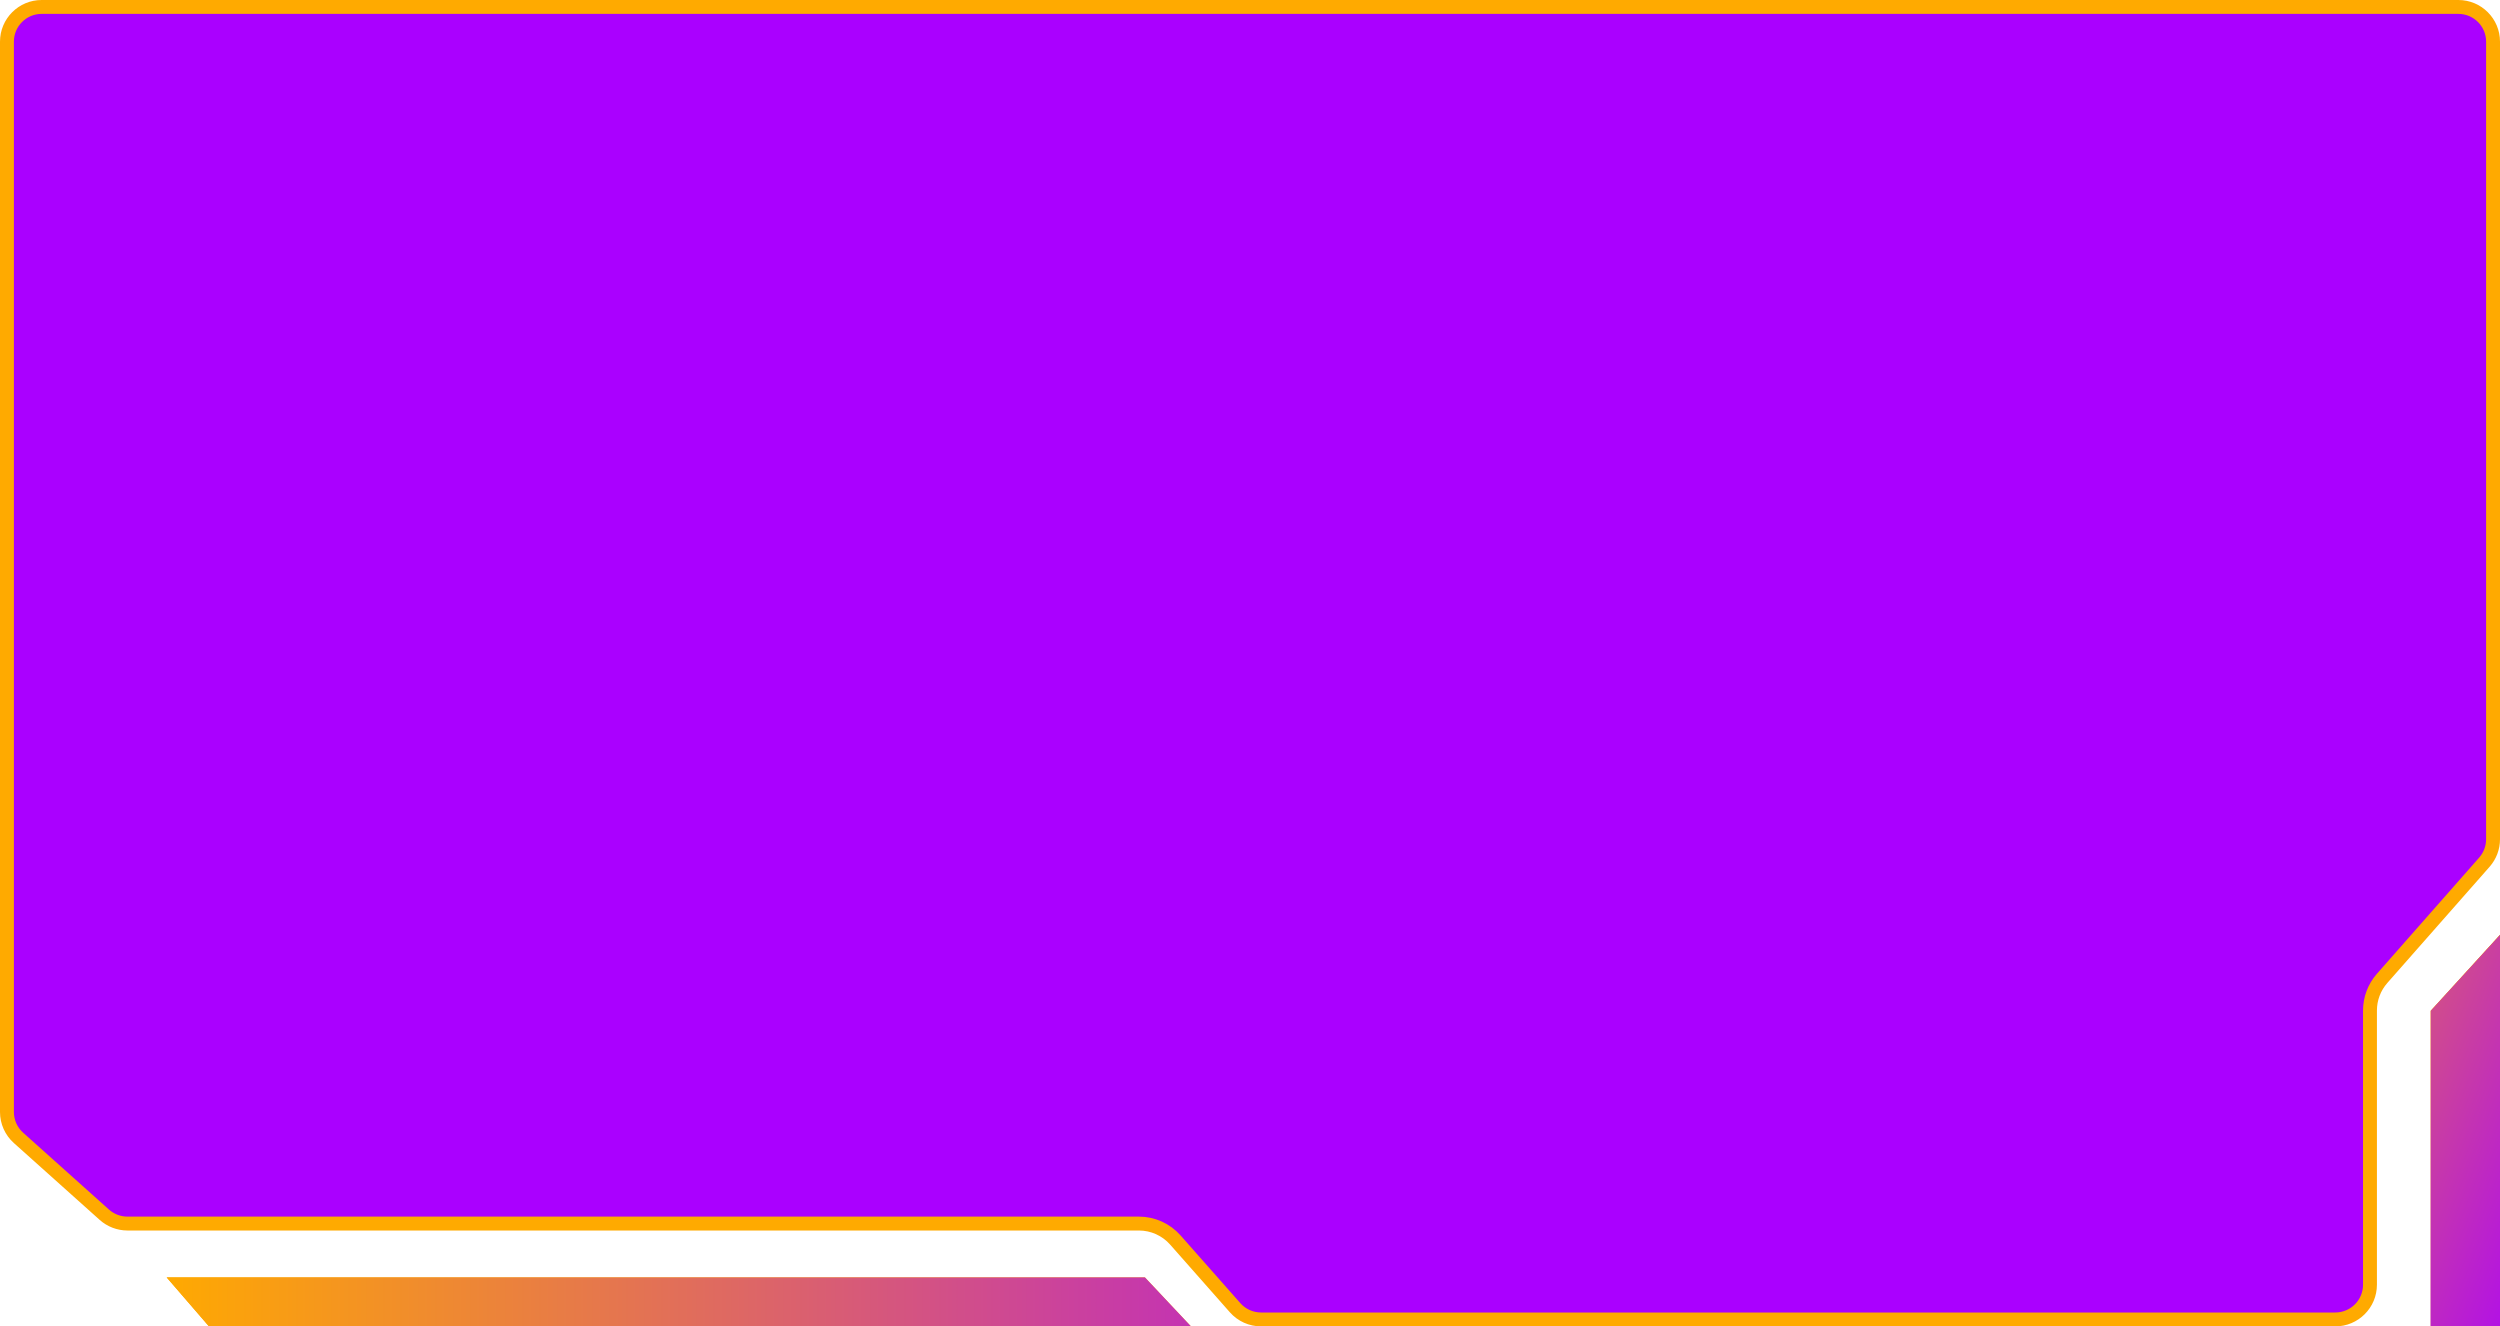
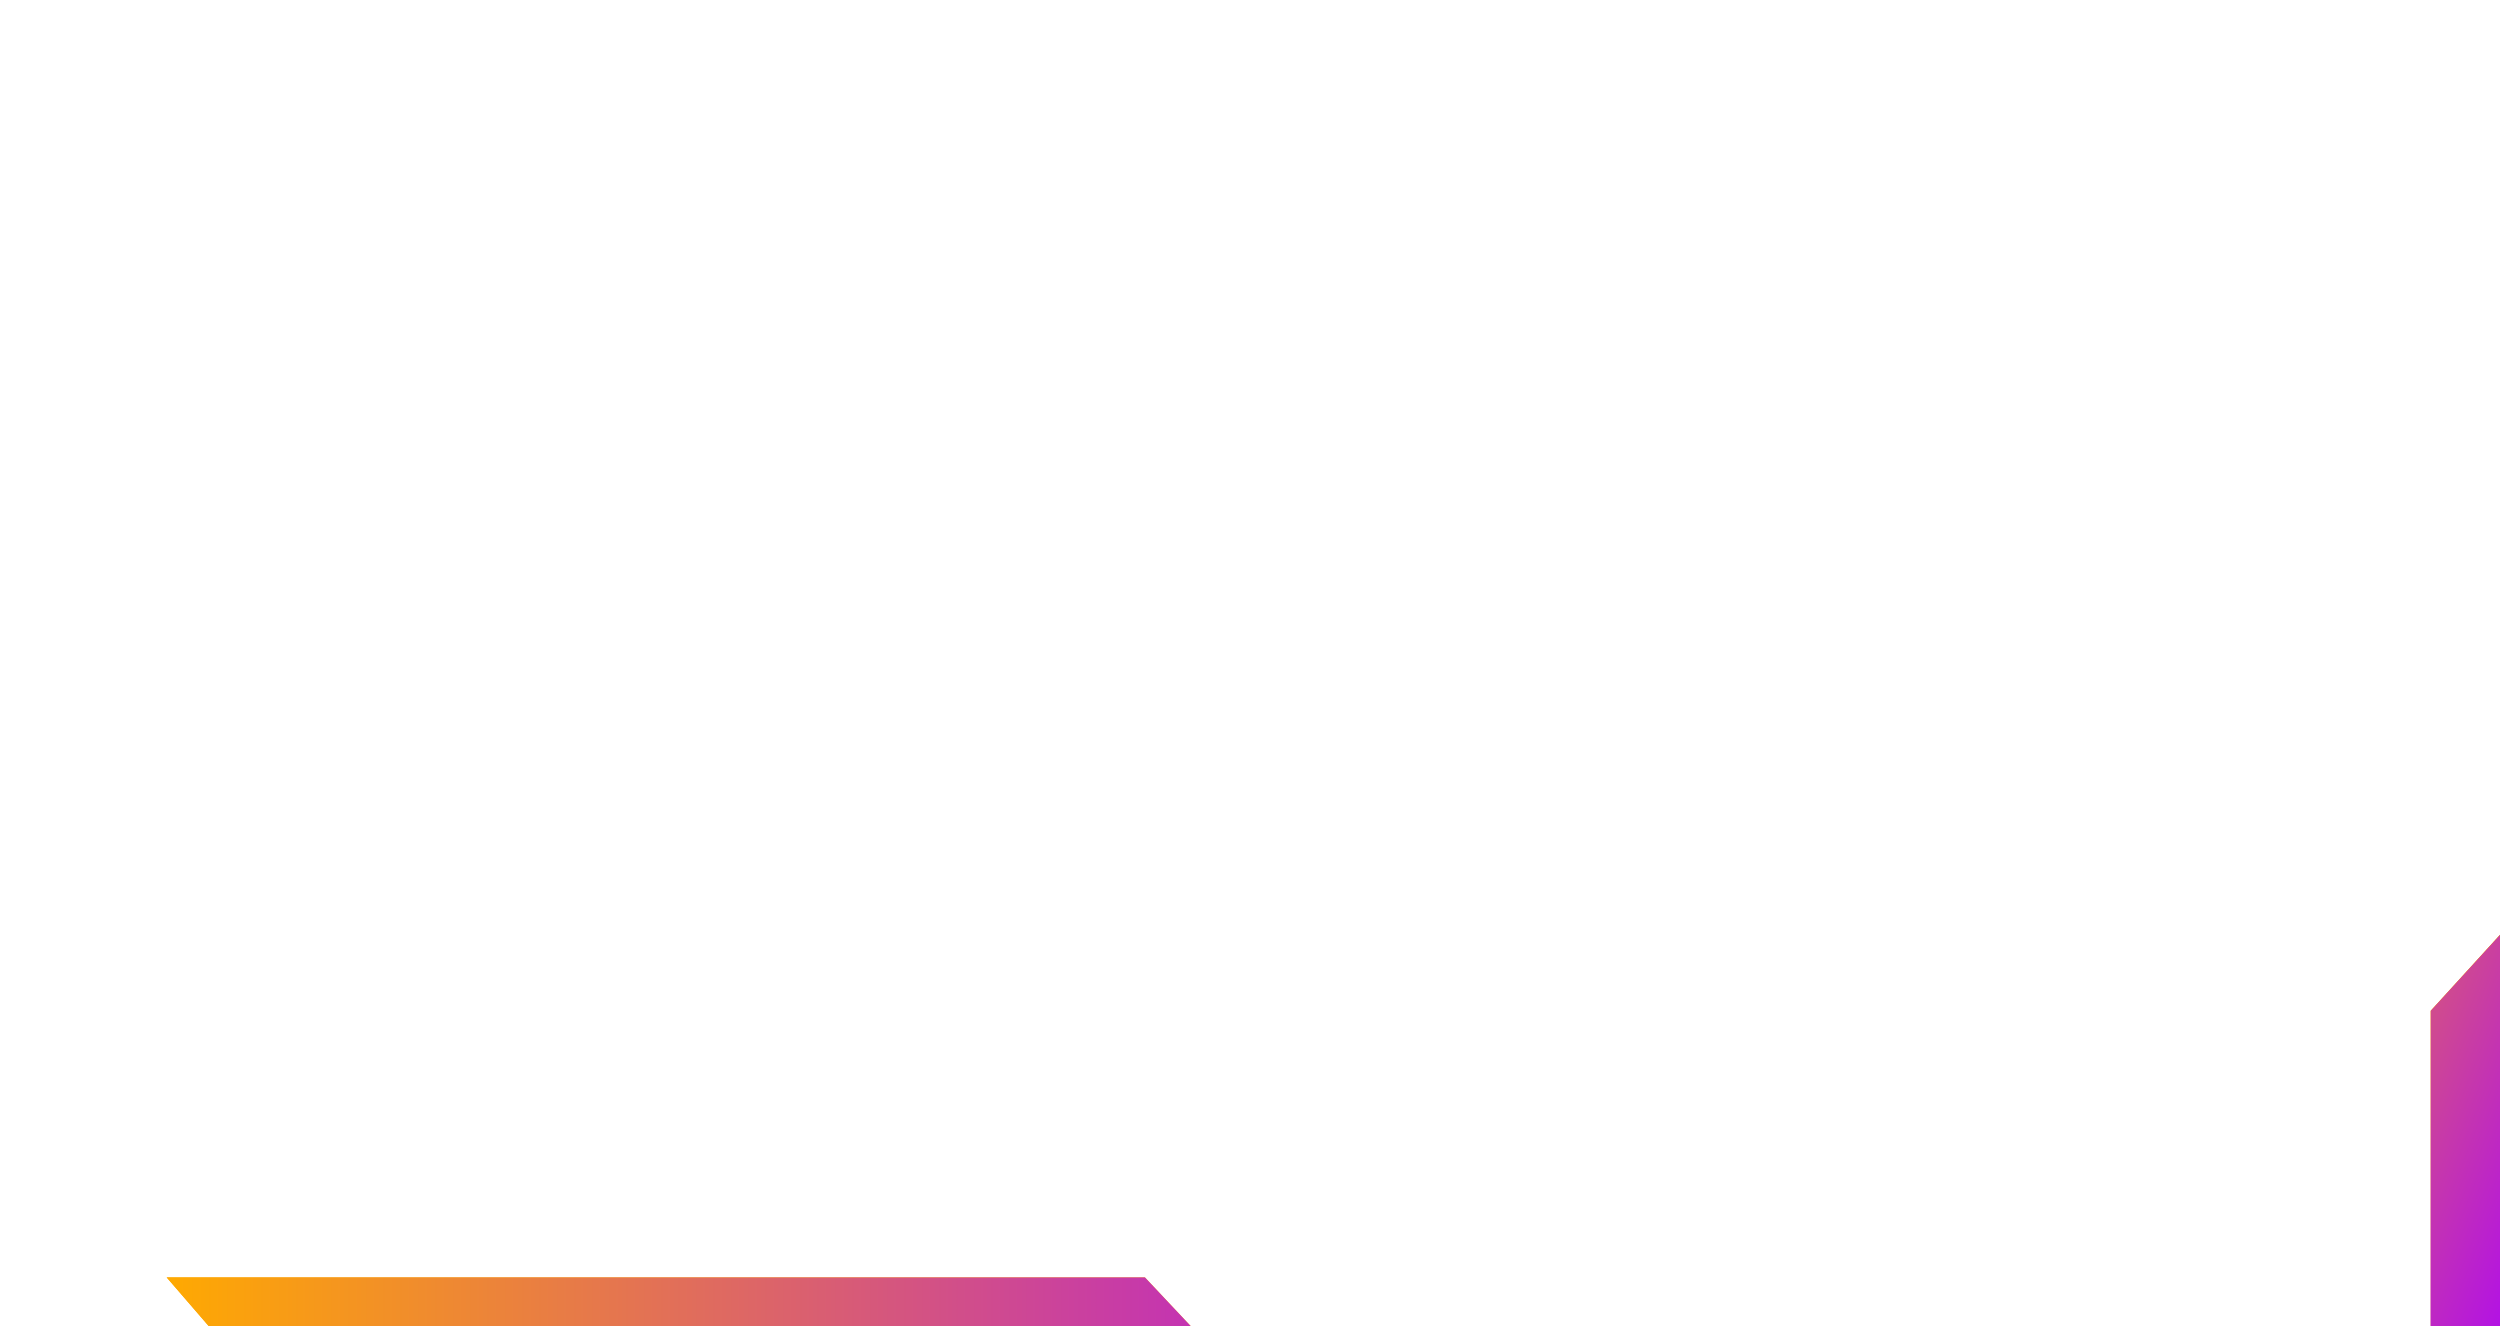
<svg xmlns="http://www.w3.org/2000/svg" width="360" height="191" viewBox="0 0 360 191" fill="none">
  <g filter="url(#filter0_b_1072_9187)">
-     <path d="M359 36.244V120.85C359 122.066 358.557 123.241 357.753 124.154L343.022 140.889C341.897 142.168 341.277 143.812 341.277 145.514V185C341.277 187.761 339.038 190 336.277 190H181.6C180.165 190 178.8 189.384 177.851 188.308L169.249 178.561C167.92 177.055 166.009 176.193 164 176.193H18.355C17.124 176.193 15.937 175.739 15.02 174.918L2.665 163.854C1.605 162.905 1 161.551 1 160.129V24.163V6C1 3.239 3.239 1 6 1H117.415H214.892H354C356.761 1 359 3.239 359 6V36.244Z" fill="#AA00FF" stroke="#FFAA00" stroke-width="2" />
-     <path d="M30.093 191H171.5L164.868 183.946H24L30.093 191Z" fill="#FFAA00" />
+     <path d="M30.093 191H171.5L164.868 183.946H24L30.093 191" fill="#FFAA00" />
    <path d="M30.093 191H171.5L164.868 183.946H24L30.093 191Z" fill="url(#paint0_linear_1072_9187)" />
    <path d="M350.031 145.552L360 134.621V191H350.031V145.552Z" fill="#FFAA00" />
    <path d="M350.031 145.552L360 134.621V191H350.031V145.552Z" fill="url(#paint1_linear_1072_9187)" />
    <path d="M350.031 145.552L360 134.621V191H350.031V145.552Z" fill="url(#paint2_linear_1072_9187)" />
  </g>
  <defs>
    <filter id="filter0_b_1072_9187" x="-8" y="-8" width="376" height="207" filterUnits="userSpaceOnUse" color-interpolation-filters="sRGB">
      <feFlood flood-opacity="0" result="BackgroundImageFix" />
      <feGaussianBlur in="BackgroundImageFix" stdDeviation="4" />
      <feComposite in2="SourceAlpha" operator="in" result="effect1_backgroundBlur_1072_9187" />
      <feBlend mode="normal" in="SourceGraphic" in2="effect1_backgroundBlur_1072_9187" result="shape" />
    </filter>
    <linearGradient id="paint0_linear_1072_9187" x1="23.262" y1="187.398" x2="235.939" y2="187.398" gradientUnits="userSpaceOnUse">
      <stop stop-color="#FFAA00" />
      <stop offset="1" stop-color="#AA00FF" />
    </linearGradient>
    <linearGradient id="paint1_linear_1072_9187" x1="355.57" y1="137.497" x2="355.57" y2="191" gradientUnits="userSpaceOnUse">
      <stop stop-color="#FFAA00" />
      <stop offset="1" stop-color="#AA00FF" />
    </linearGradient>
    <linearGradient id="paint2_linear_1072_9187" x1="301.293" y1="155.332" x2="371.804" y2="182.808" gradientUnits="userSpaceOnUse">
      <stop stop-color="#FFAA00" />
      <stop offset="1" stop-color="#AA00FF" />
    </linearGradient>
  </defs>
</svg>